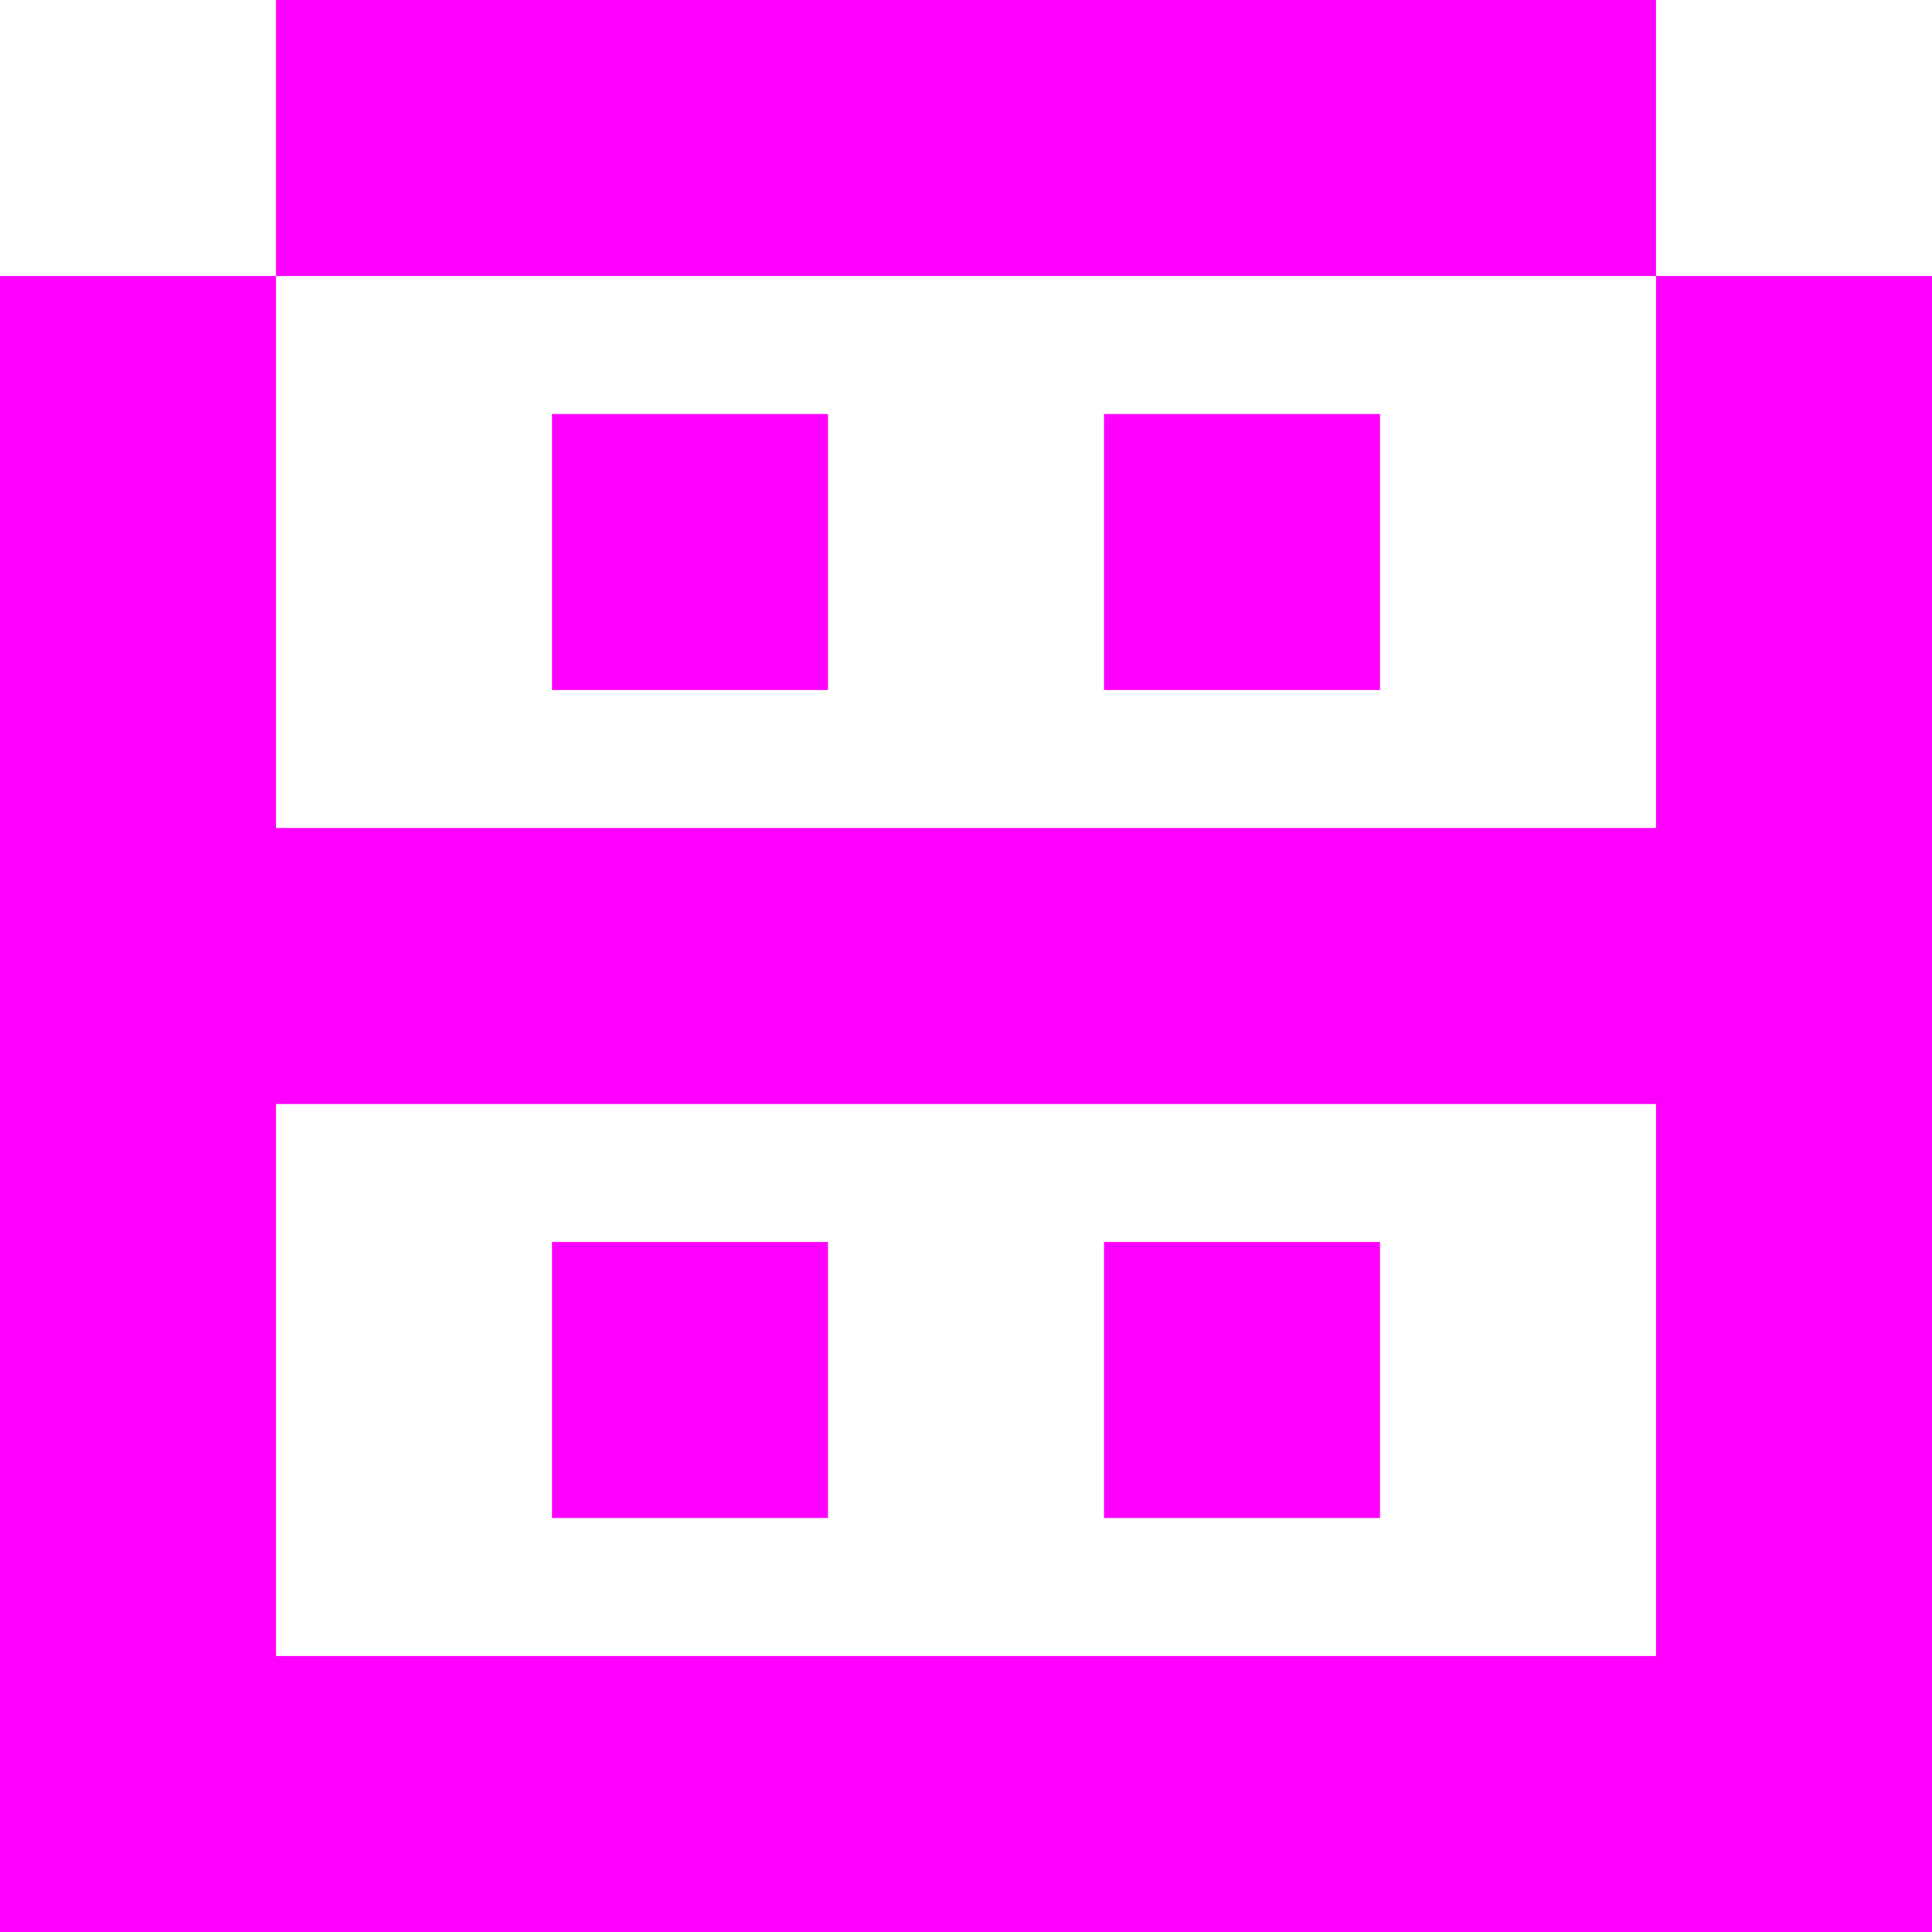
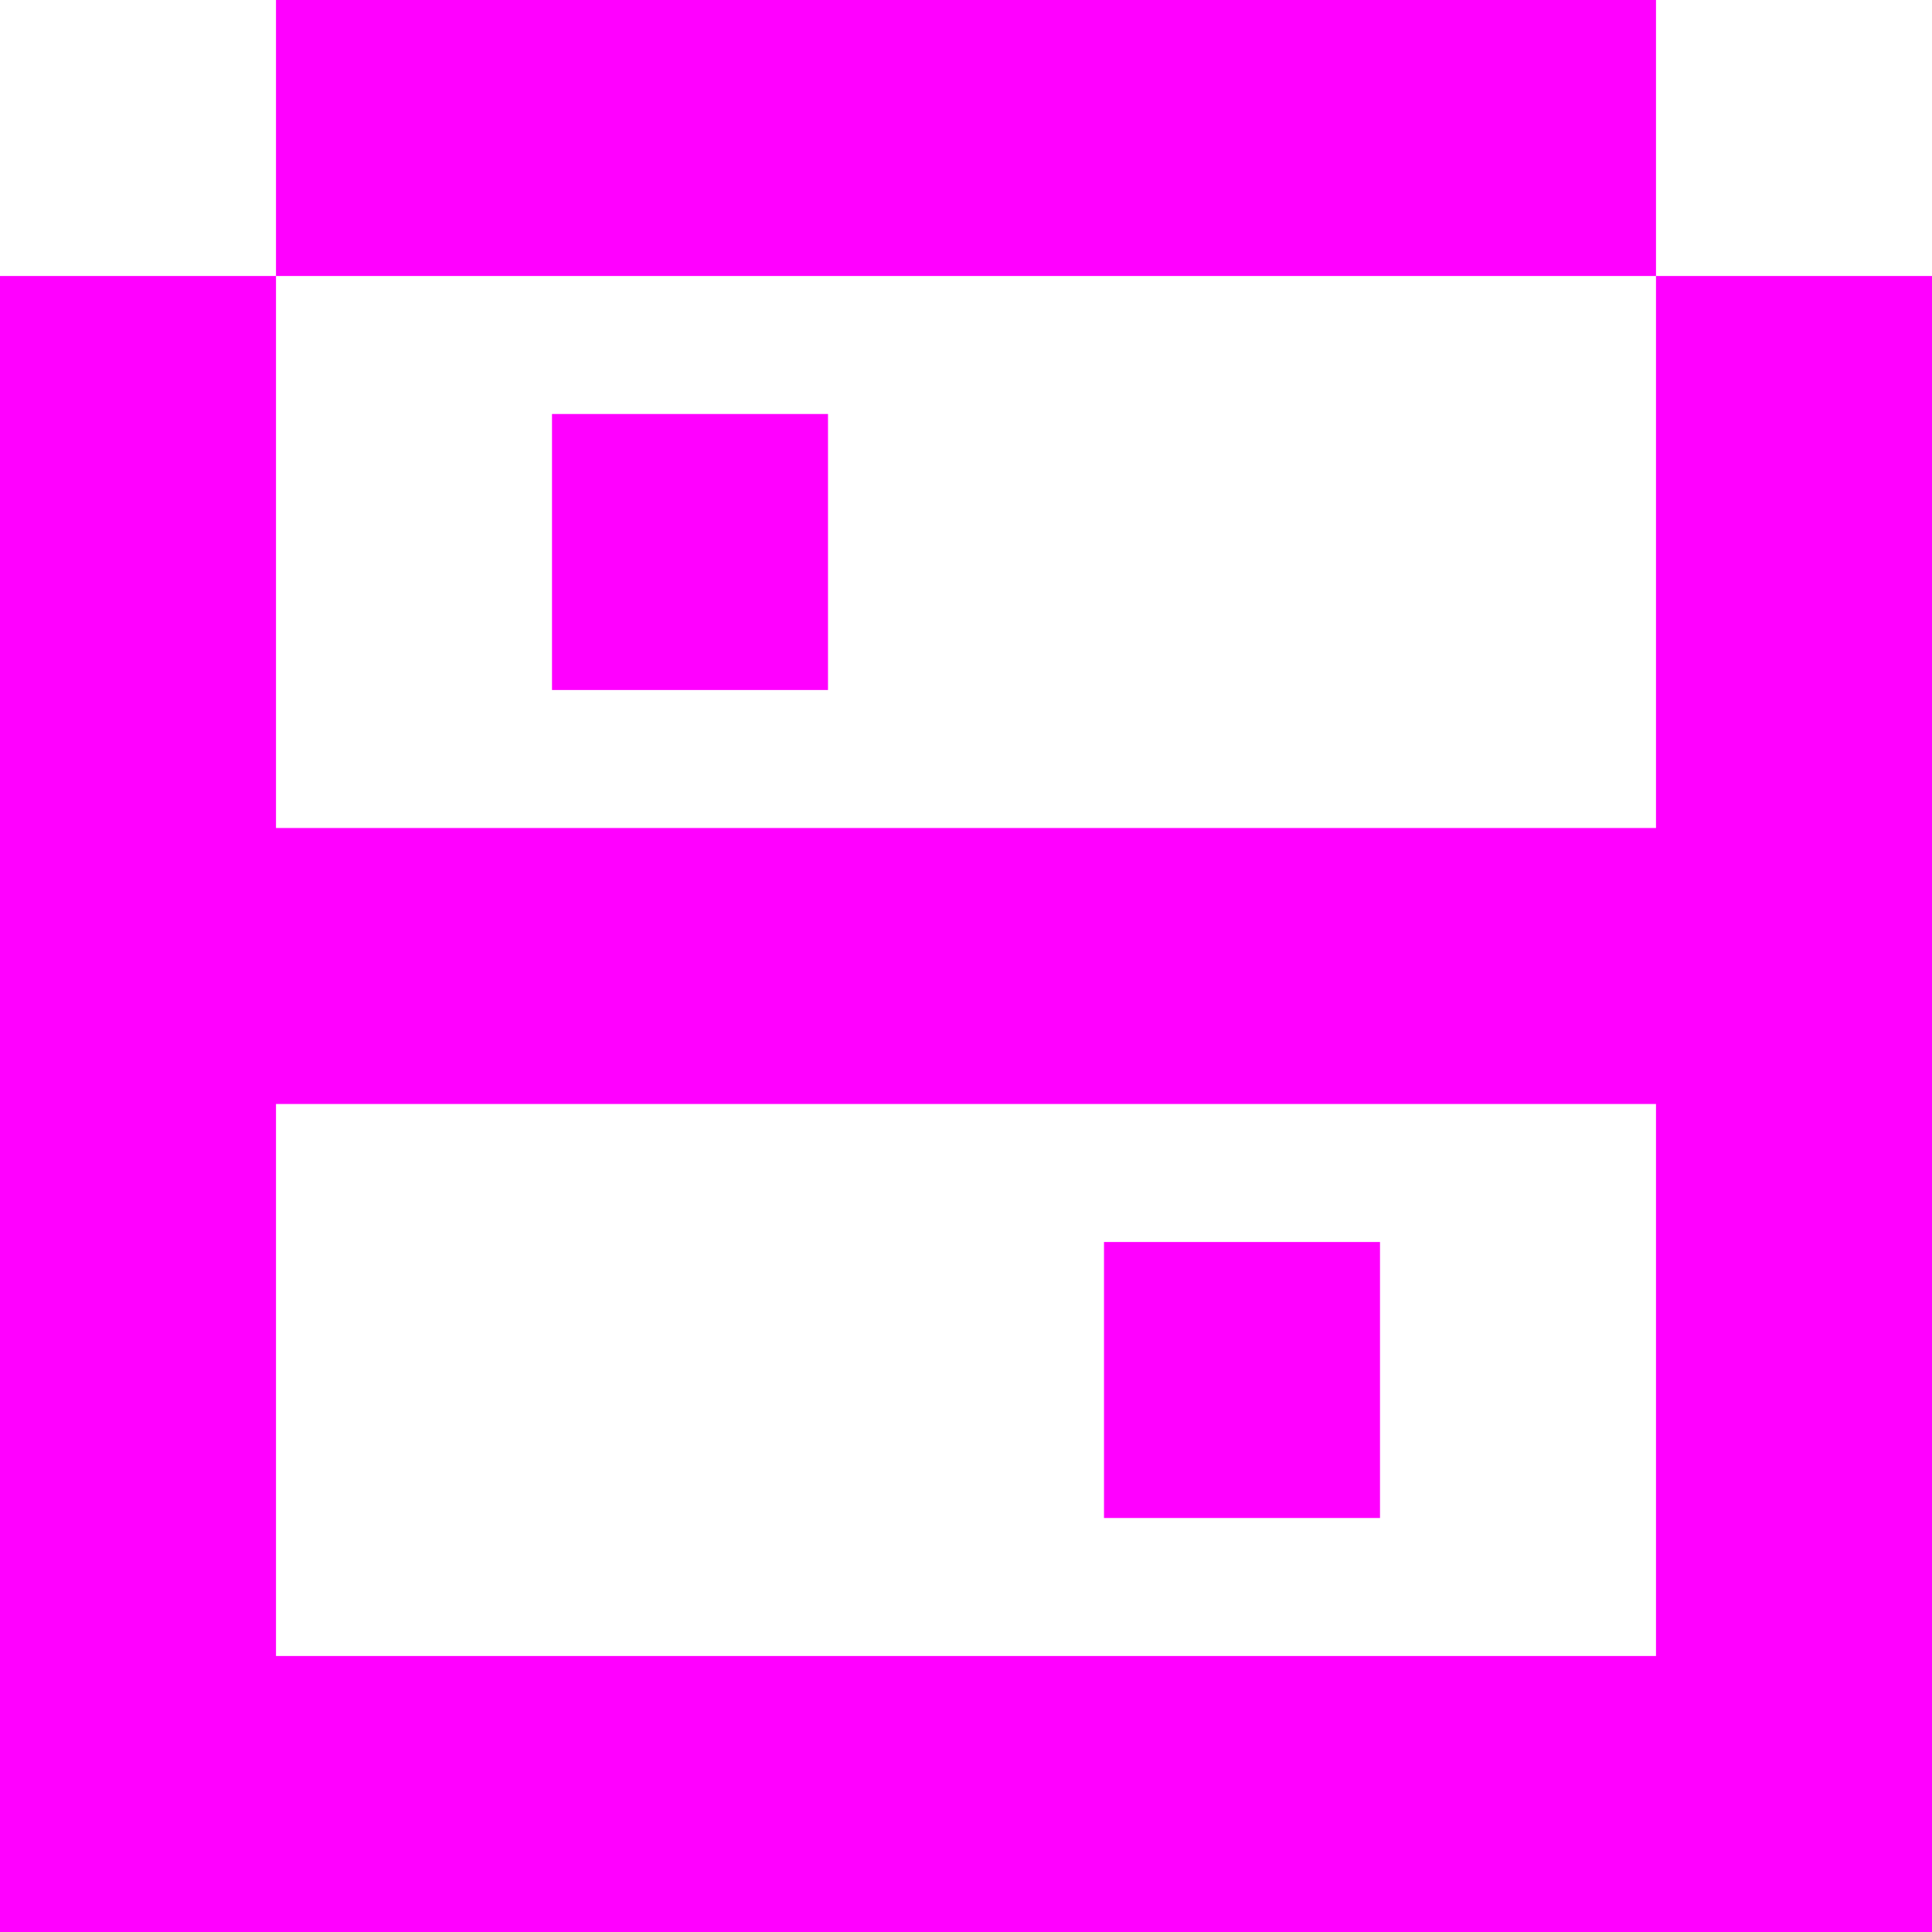
<svg xmlns="http://www.w3.org/2000/svg" width="28" height="28" viewBox="0 0 28 28" fill="none">
-   <path d="M12 22H8V18H12V22Z" fill="#FF00FF" />
  <path d="M20 22H16V18H20V22Z" fill="#FF00FF" />
  <path fill-rule="evenodd" clip-rule="evenodd" d="M24 4H4V12H24V4H28V28H0V4H4V0H24V4ZM4 24H24V16H4V24Z" fill="#FF00FF" />
  <path d="M12 10H8V6H12V10Z" fill="#FF00FF" />
-   <path d="M20 10H16V6H20V10Z" fill="#FF00FF" />
</svg>